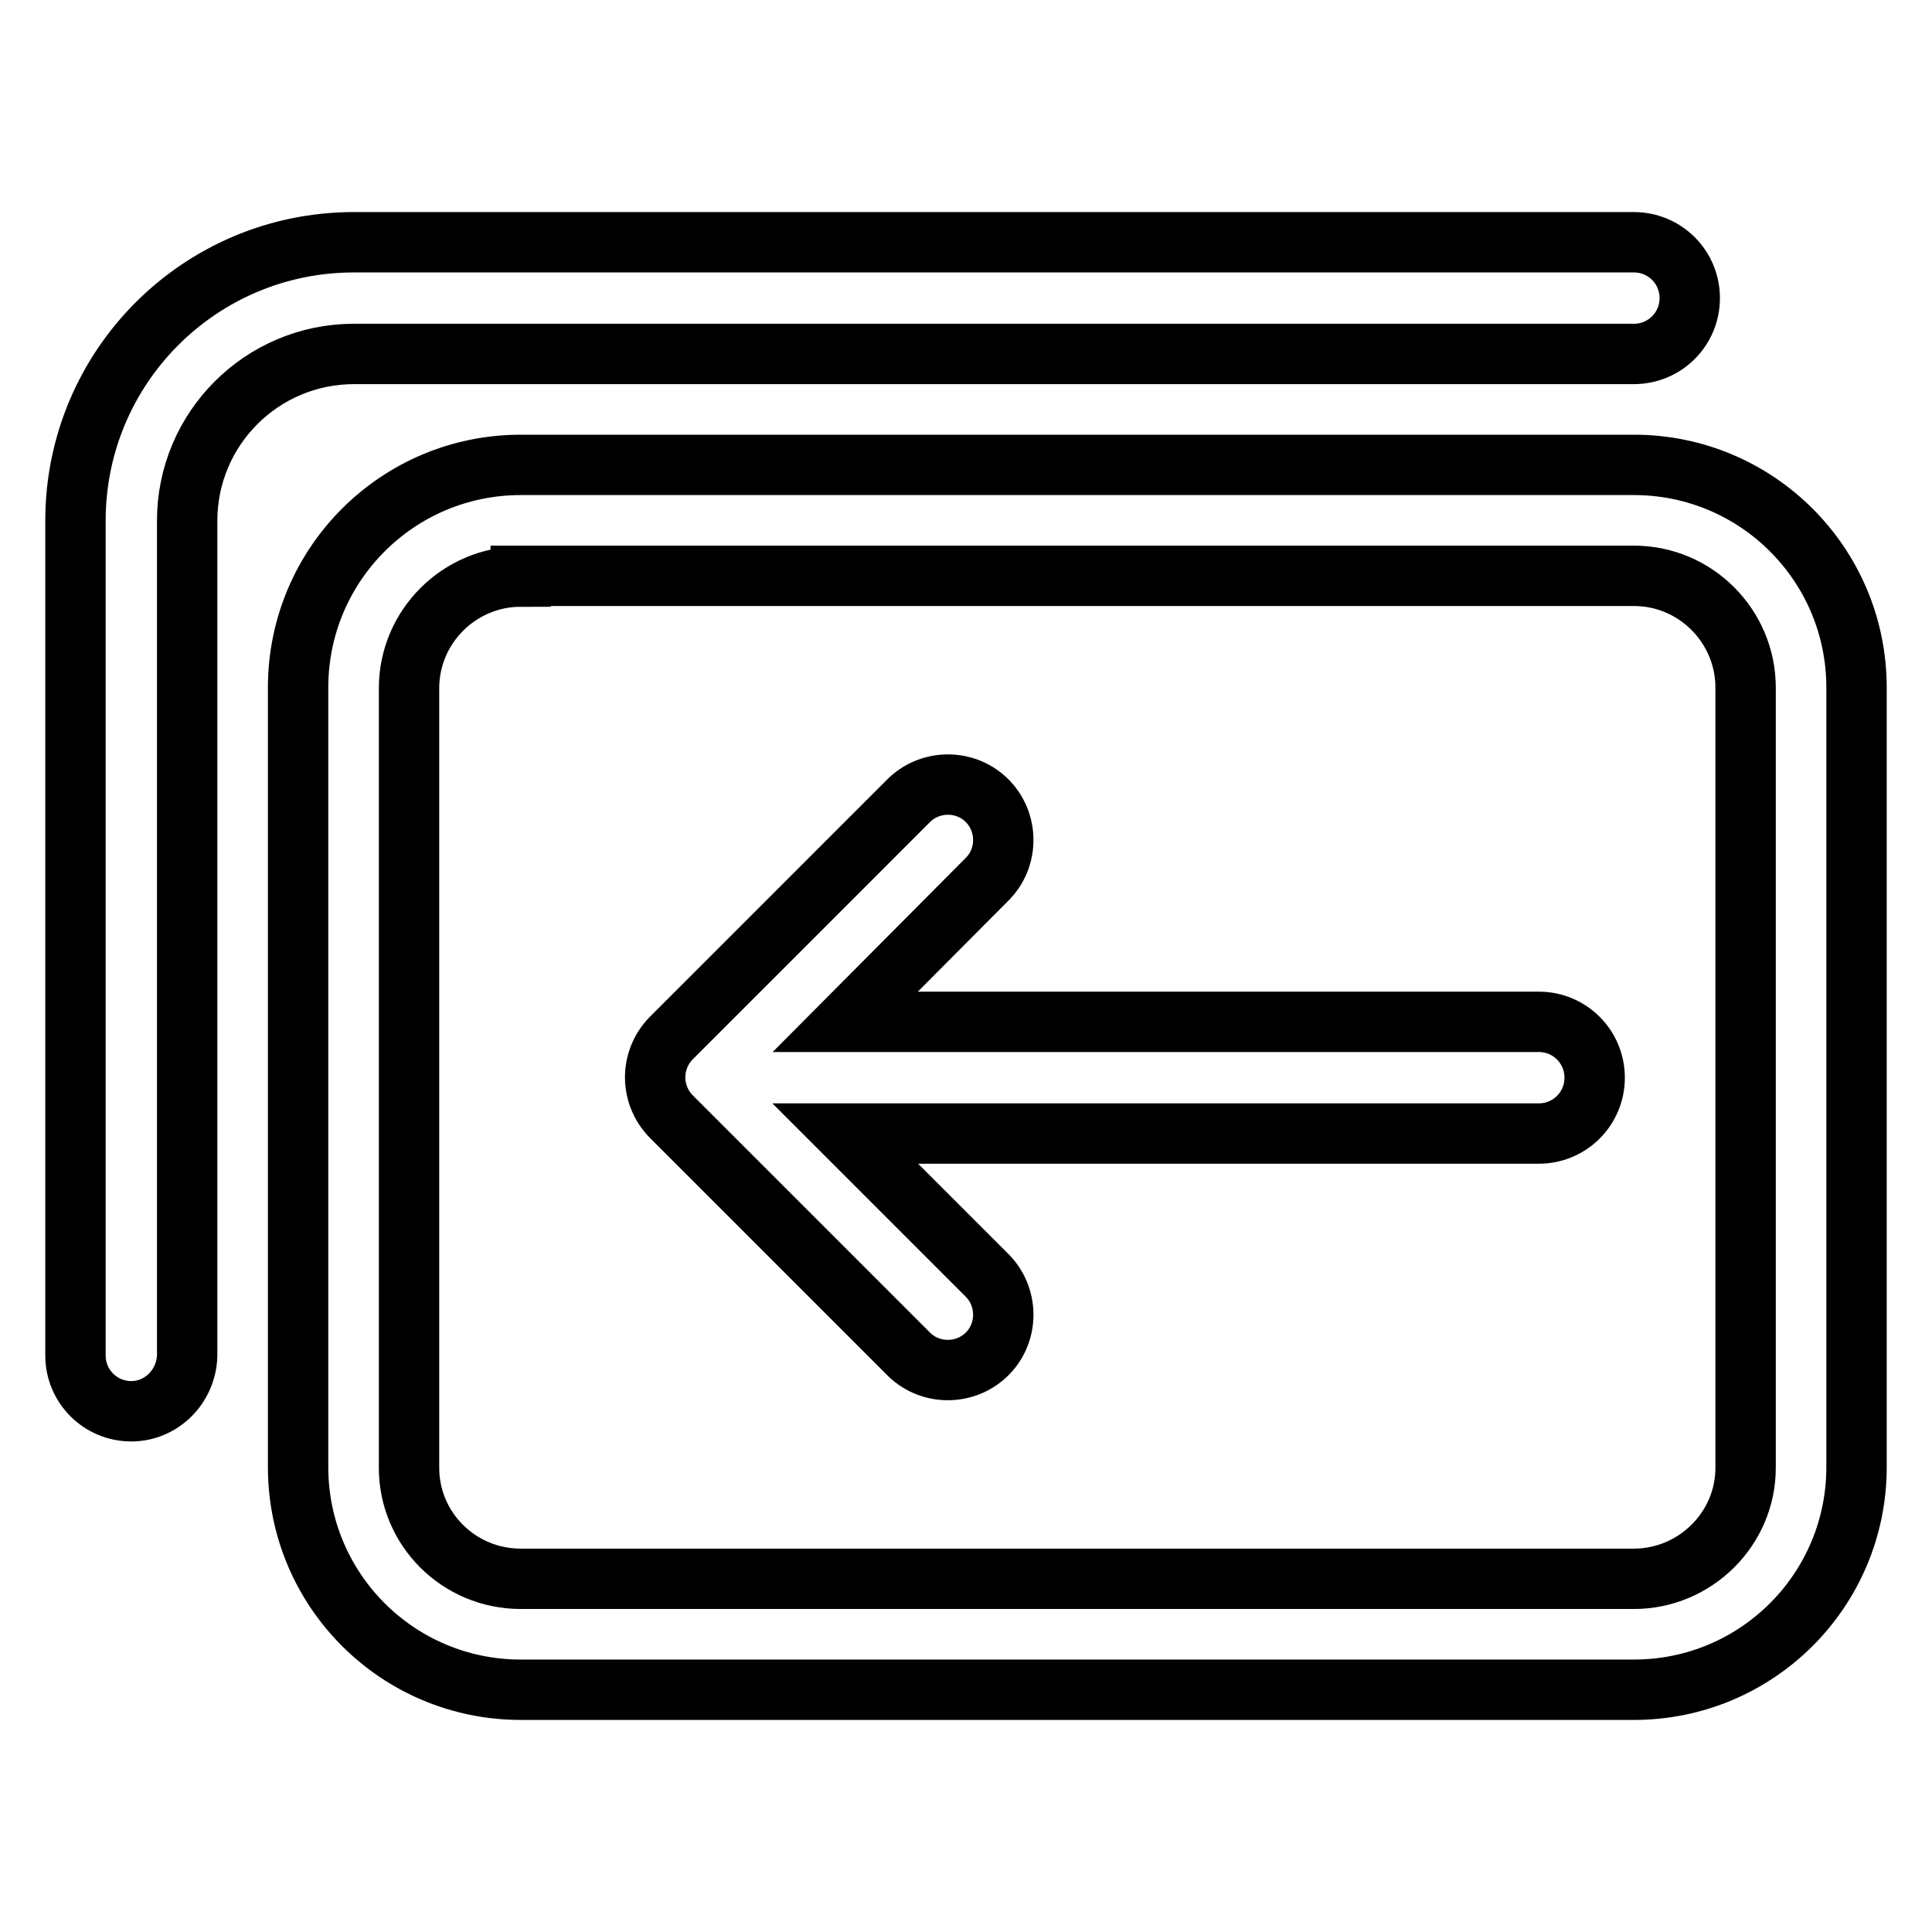
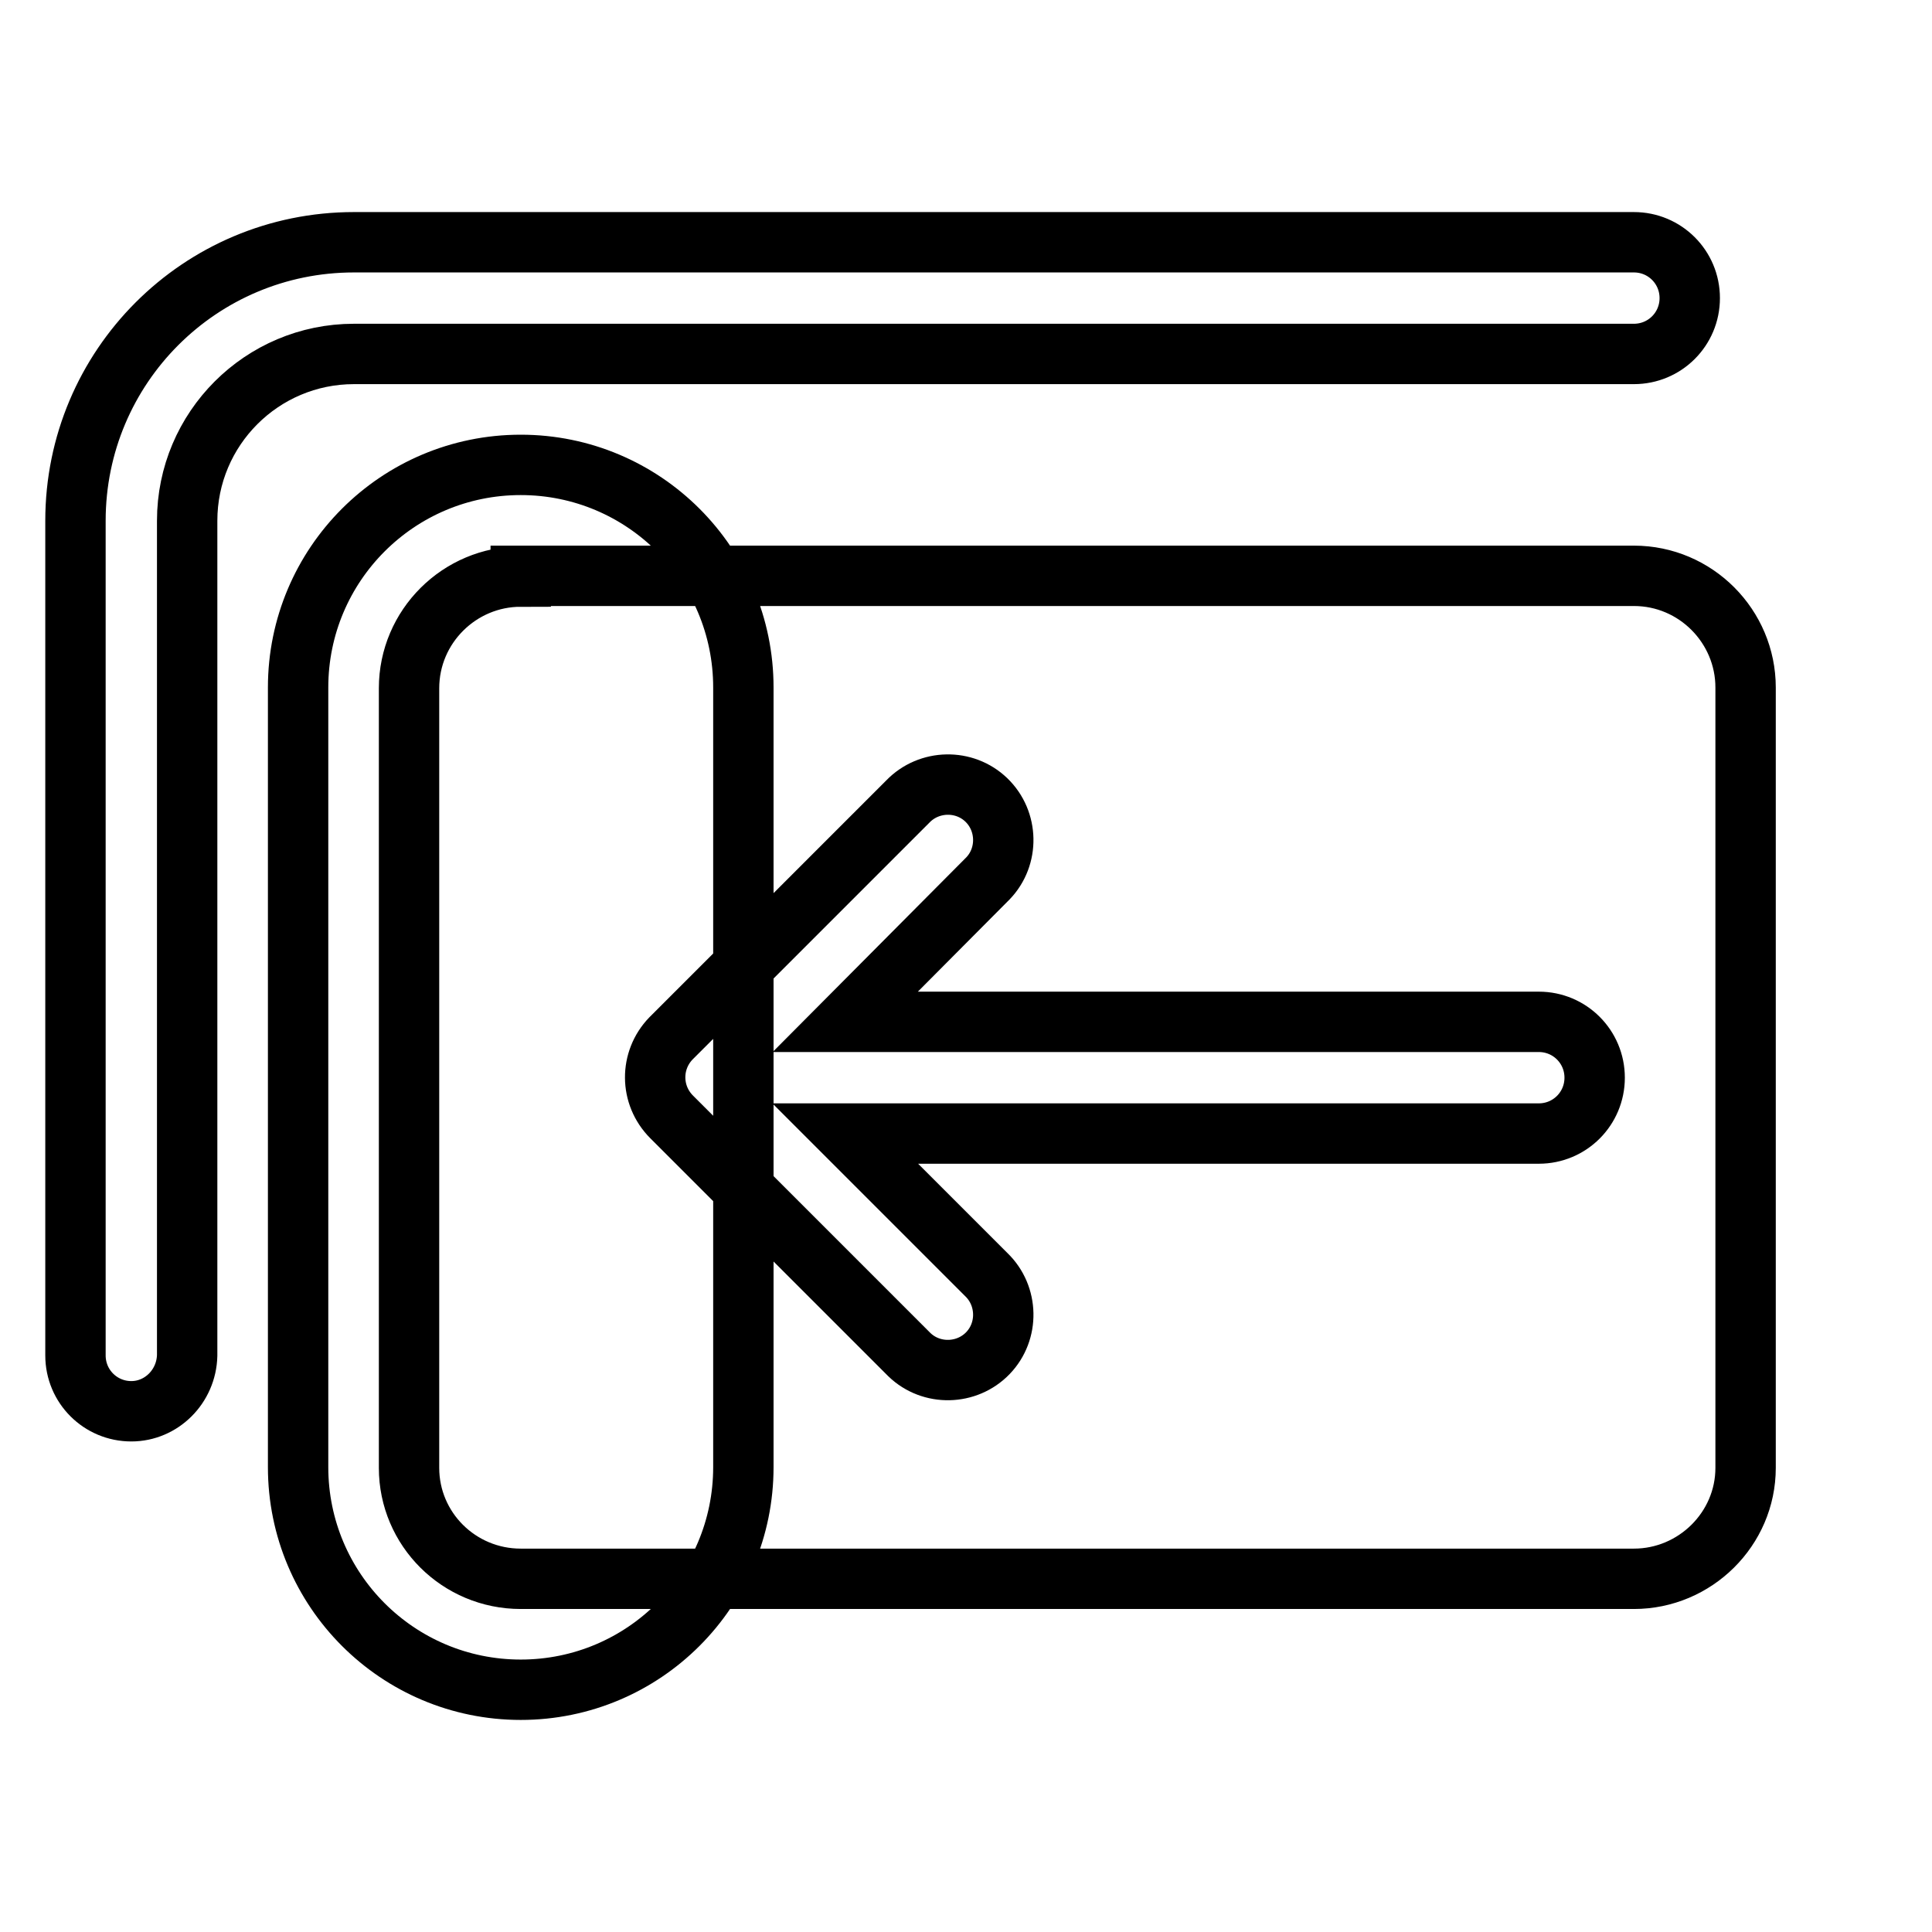
<svg xmlns="http://www.w3.org/2000/svg" version="1.1" x="0px" y="0px" viewBox="0 0 256 256" enable-background="new 0 0 256 256" xml:space="preserve">
  <g>
-     <path stroke-width="8" fill-opacity="0" stroke="#000000" d="M69,76.4c-8.1,0-14.8,6.6-14.8,14.8v103.3c0,8.1,6.6,14.7,14.8,14.7l0,0h147.5c8.1,0,14.8-6.6,14.8-14.7 l0,0V91.1c0-8.1-6.6-14.8-14.8-14.8l0,0H69z M69,61.6h147.5c16.3,0,29.5,13.2,29.5,29.5v103.3c0,16.3-13.2,29.5-29.5,29.5H69 c-16.3,0-29.5-13.2-29.5-29.5V91.1C39.5,74.8,52.7,61.6,69,61.6z M112,135.4h91.9c4.1,0,7.4,3.3,7.4,7.4c0,4.1-3.3,7.4-7.4,7.4H112 l18.7,18.7c2.9,2.8,3,7.5,0.2,10.4c-2.8,2.9-7.5,3-10.4,0.2c-0.1-0.1-0.1-0.1-0.2-0.2L89,148c-2.9-2.9-2.9-7.5-0.1-10.4 c0,0,0,0,0.1-0.1l31.3-31.3c2.8-2.9,7.5-3,10.4-0.2c2.9,2.8,3,7.5,0.2,10.4c-0.1,0.1-0.1,0.1-0.2,0.2L112,135.4L112,135.4z  M24.8,179.6V69c0-12.2,9.9-22.1,22.1-22.1h169.6c4.1,0,7.4-3.3,7.4-7.4c0-4.1-3.3-7.4-7.4-7.4c0,0,0,0,0,0H46.9 C26.5,32.1,10,48.6,10,69v110.6c0,4.1,3.3,7.4,7.4,7.4C21.4,187,24.7,183.7,24.8,179.6C24.8,179.6,24.8,179.6,24.8,179.6z" />
+     <path stroke-width="8" fill-opacity="0" stroke="#000000" d="M69,76.4c-8.1,0-14.8,6.6-14.8,14.8v103.3c0,8.1,6.6,14.7,14.8,14.7l0,0h147.5c8.1,0,14.8-6.6,14.8-14.7 l0,0V91.1c0-8.1-6.6-14.8-14.8-14.8l0,0H69z M69,61.6c16.3,0,29.5,13.2,29.5,29.5v103.3c0,16.3-13.2,29.5-29.5,29.5H69 c-16.3,0-29.5-13.2-29.5-29.5V91.1C39.5,74.8,52.7,61.6,69,61.6z M112,135.4h91.9c4.1,0,7.4,3.3,7.4,7.4c0,4.1-3.3,7.4-7.4,7.4H112 l18.7,18.7c2.9,2.8,3,7.5,0.2,10.4c-2.8,2.9-7.5,3-10.4,0.2c-0.1-0.1-0.1-0.1-0.2-0.2L89,148c-2.9-2.9-2.9-7.5-0.1-10.4 c0,0,0,0,0.1-0.1l31.3-31.3c2.8-2.9,7.5-3,10.4-0.2c2.9,2.8,3,7.5,0.2,10.4c-0.1,0.1-0.1,0.1-0.2,0.2L112,135.4L112,135.4z  M24.8,179.6V69c0-12.2,9.9-22.1,22.1-22.1h169.6c4.1,0,7.4-3.3,7.4-7.4c0-4.1-3.3-7.4-7.4-7.4c0,0,0,0,0,0H46.9 C26.5,32.1,10,48.6,10,69v110.6c0,4.1,3.3,7.4,7.4,7.4C21.4,187,24.7,183.7,24.8,179.6C24.8,179.6,24.8,179.6,24.8,179.6z" />
  </g>
</svg>